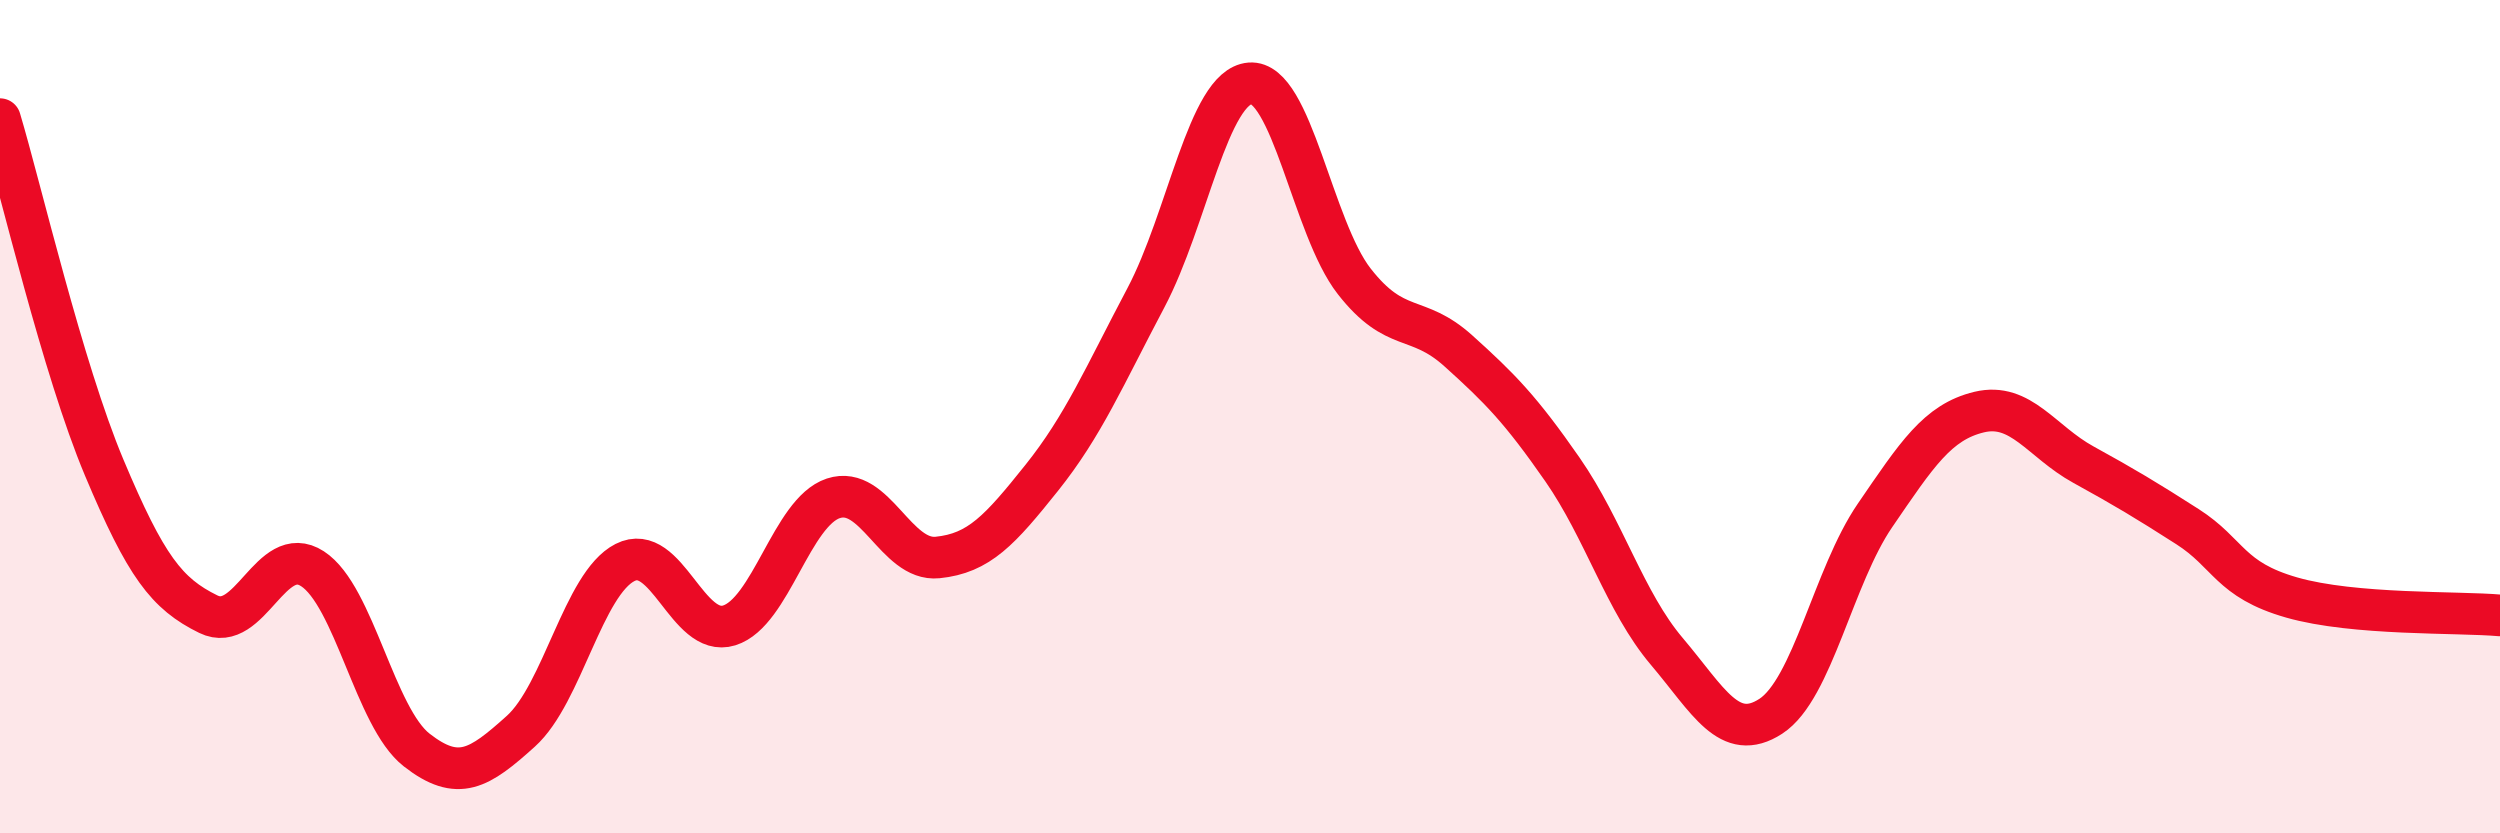
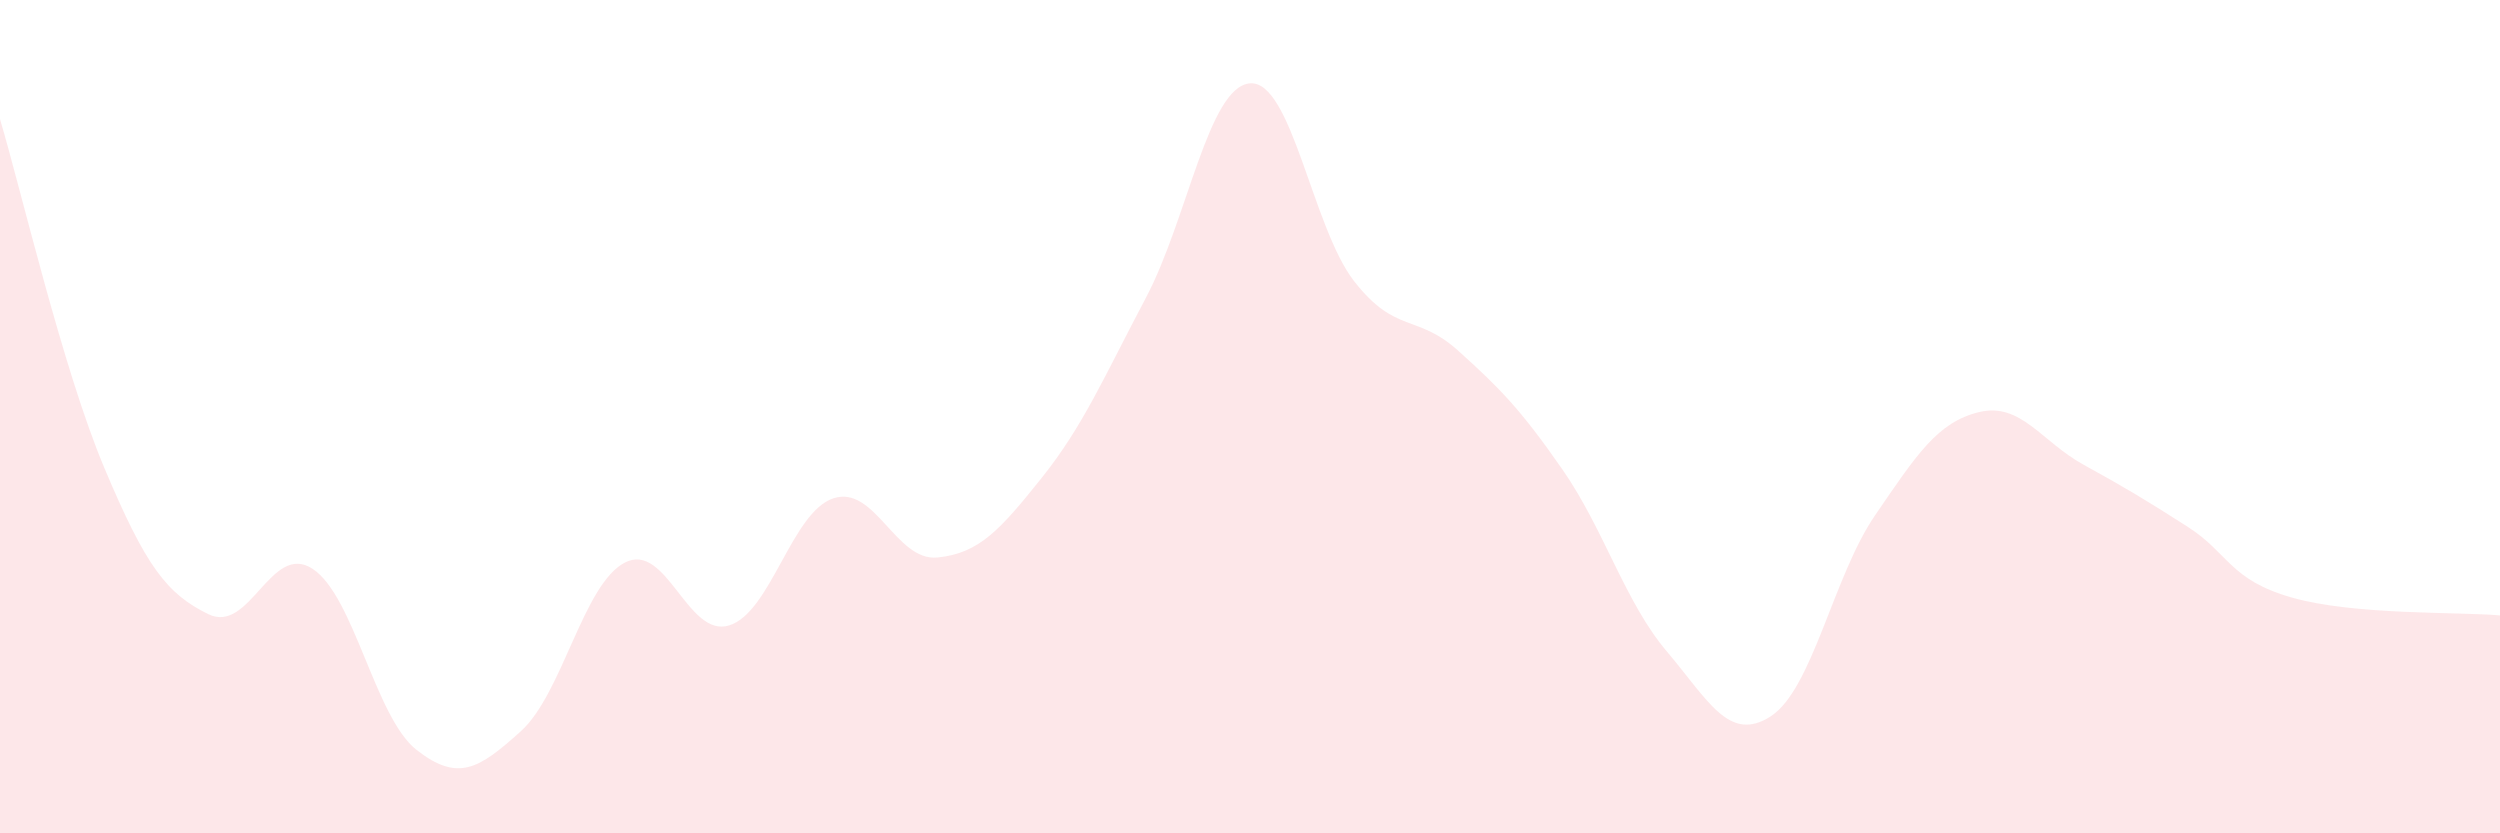
<svg xmlns="http://www.w3.org/2000/svg" width="60" height="20" viewBox="0 0 60 20">
  <path d="M 0,2.86 C 0.5,4.53 1.5,8.84 2.5,11.22 C 3.5,13.6 4,14.25 5,14.74 C 6,15.23 6.5,13 7.5,13.65 C 8.5,14.3 9,17.22 10,18 C 11,18.78 11.5,18.45 12.5,17.55 C 13.5,16.65 14,14.01 15,13.5 C 16,12.99 16.5,15.32 17.5,15.01 C 18.5,14.7 19,12.29 20,11.96 C 21,11.63 21.5,13.48 22.5,13.38 C 23.5,13.28 24,12.72 25,11.47 C 26,10.22 26.5,9.04 27.5,7.15 C 28.5,5.26 29,2.08 30,2 C 31,1.92 31.5,5.47 32.5,6.75 C 33.5,8.03 34,7.52 35,8.42 C 36,9.32 36.5,9.83 37.5,11.27 C 38.5,12.71 39,14.45 40,15.63 C 41,16.81 41.5,17.84 42.5,17.19 C 43.5,16.54 44,13.83 45,12.37 C 46,10.91 46.5,10.13 47.5,9.89 C 48.5,9.65 49,10.6 50,11.15 C 51,11.7 51.5,12 52.5,12.64 C 53.5,13.28 53.5,13.91 55,14.34 C 56.5,14.77 59,14.68 60,14.77L60 20L0 20Z" fill="#EB0A25" opacity="0.1" stroke-linecap="round" stroke-linejoin="round" />
-   <path d="M 0,2.86 C 0.5,4.53 1.5,8.84 2.5,11.22 C 3.5,13.6 4,14.25 5,14.74 C 6,15.23 6.5,13 7.5,13.65 C 8.5,14.3 9,17.22 10,18 C 11,18.78 11.5,18.45 12.5,17.55 C 13.5,16.65 14,14.01 15,13.5 C 16,12.99 16.5,15.32 17.5,15.01 C 18.5,14.7 19,12.29 20,11.96 C 21,11.63 21.5,13.48 22.5,13.38 C 23.5,13.28 24,12.72 25,11.47 C 26,10.22 26.5,9.04 27.5,7.15 C 28.5,5.26 29,2.08 30,2 C 31,1.92 31.5,5.47 32.5,6.75 C 33.5,8.03 34,7.52 35,8.42 C 36,9.32 36.5,9.83 37.5,11.27 C 38.5,12.71 39,14.45 40,15.63 C 41,16.81 41.5,17.84 42.5,17.19 C 43.5,16.54 44,13.83 45,12.37 C 46,10.91 46.5,10.13 47.5,9.89 C 48.5,9.65 49,10.6 50,11.15 C 51,11.7 51.5,12 52.5,12.64 C 53.5,13.28 53.5,13.91 55,14.34 C 56.5,14.77 59,14.68 60,14.77" stroke="#EB0A25" stroke-width="1" fill="none" stroke-linecap="round" stroke-linejoin="round" />
</svg>